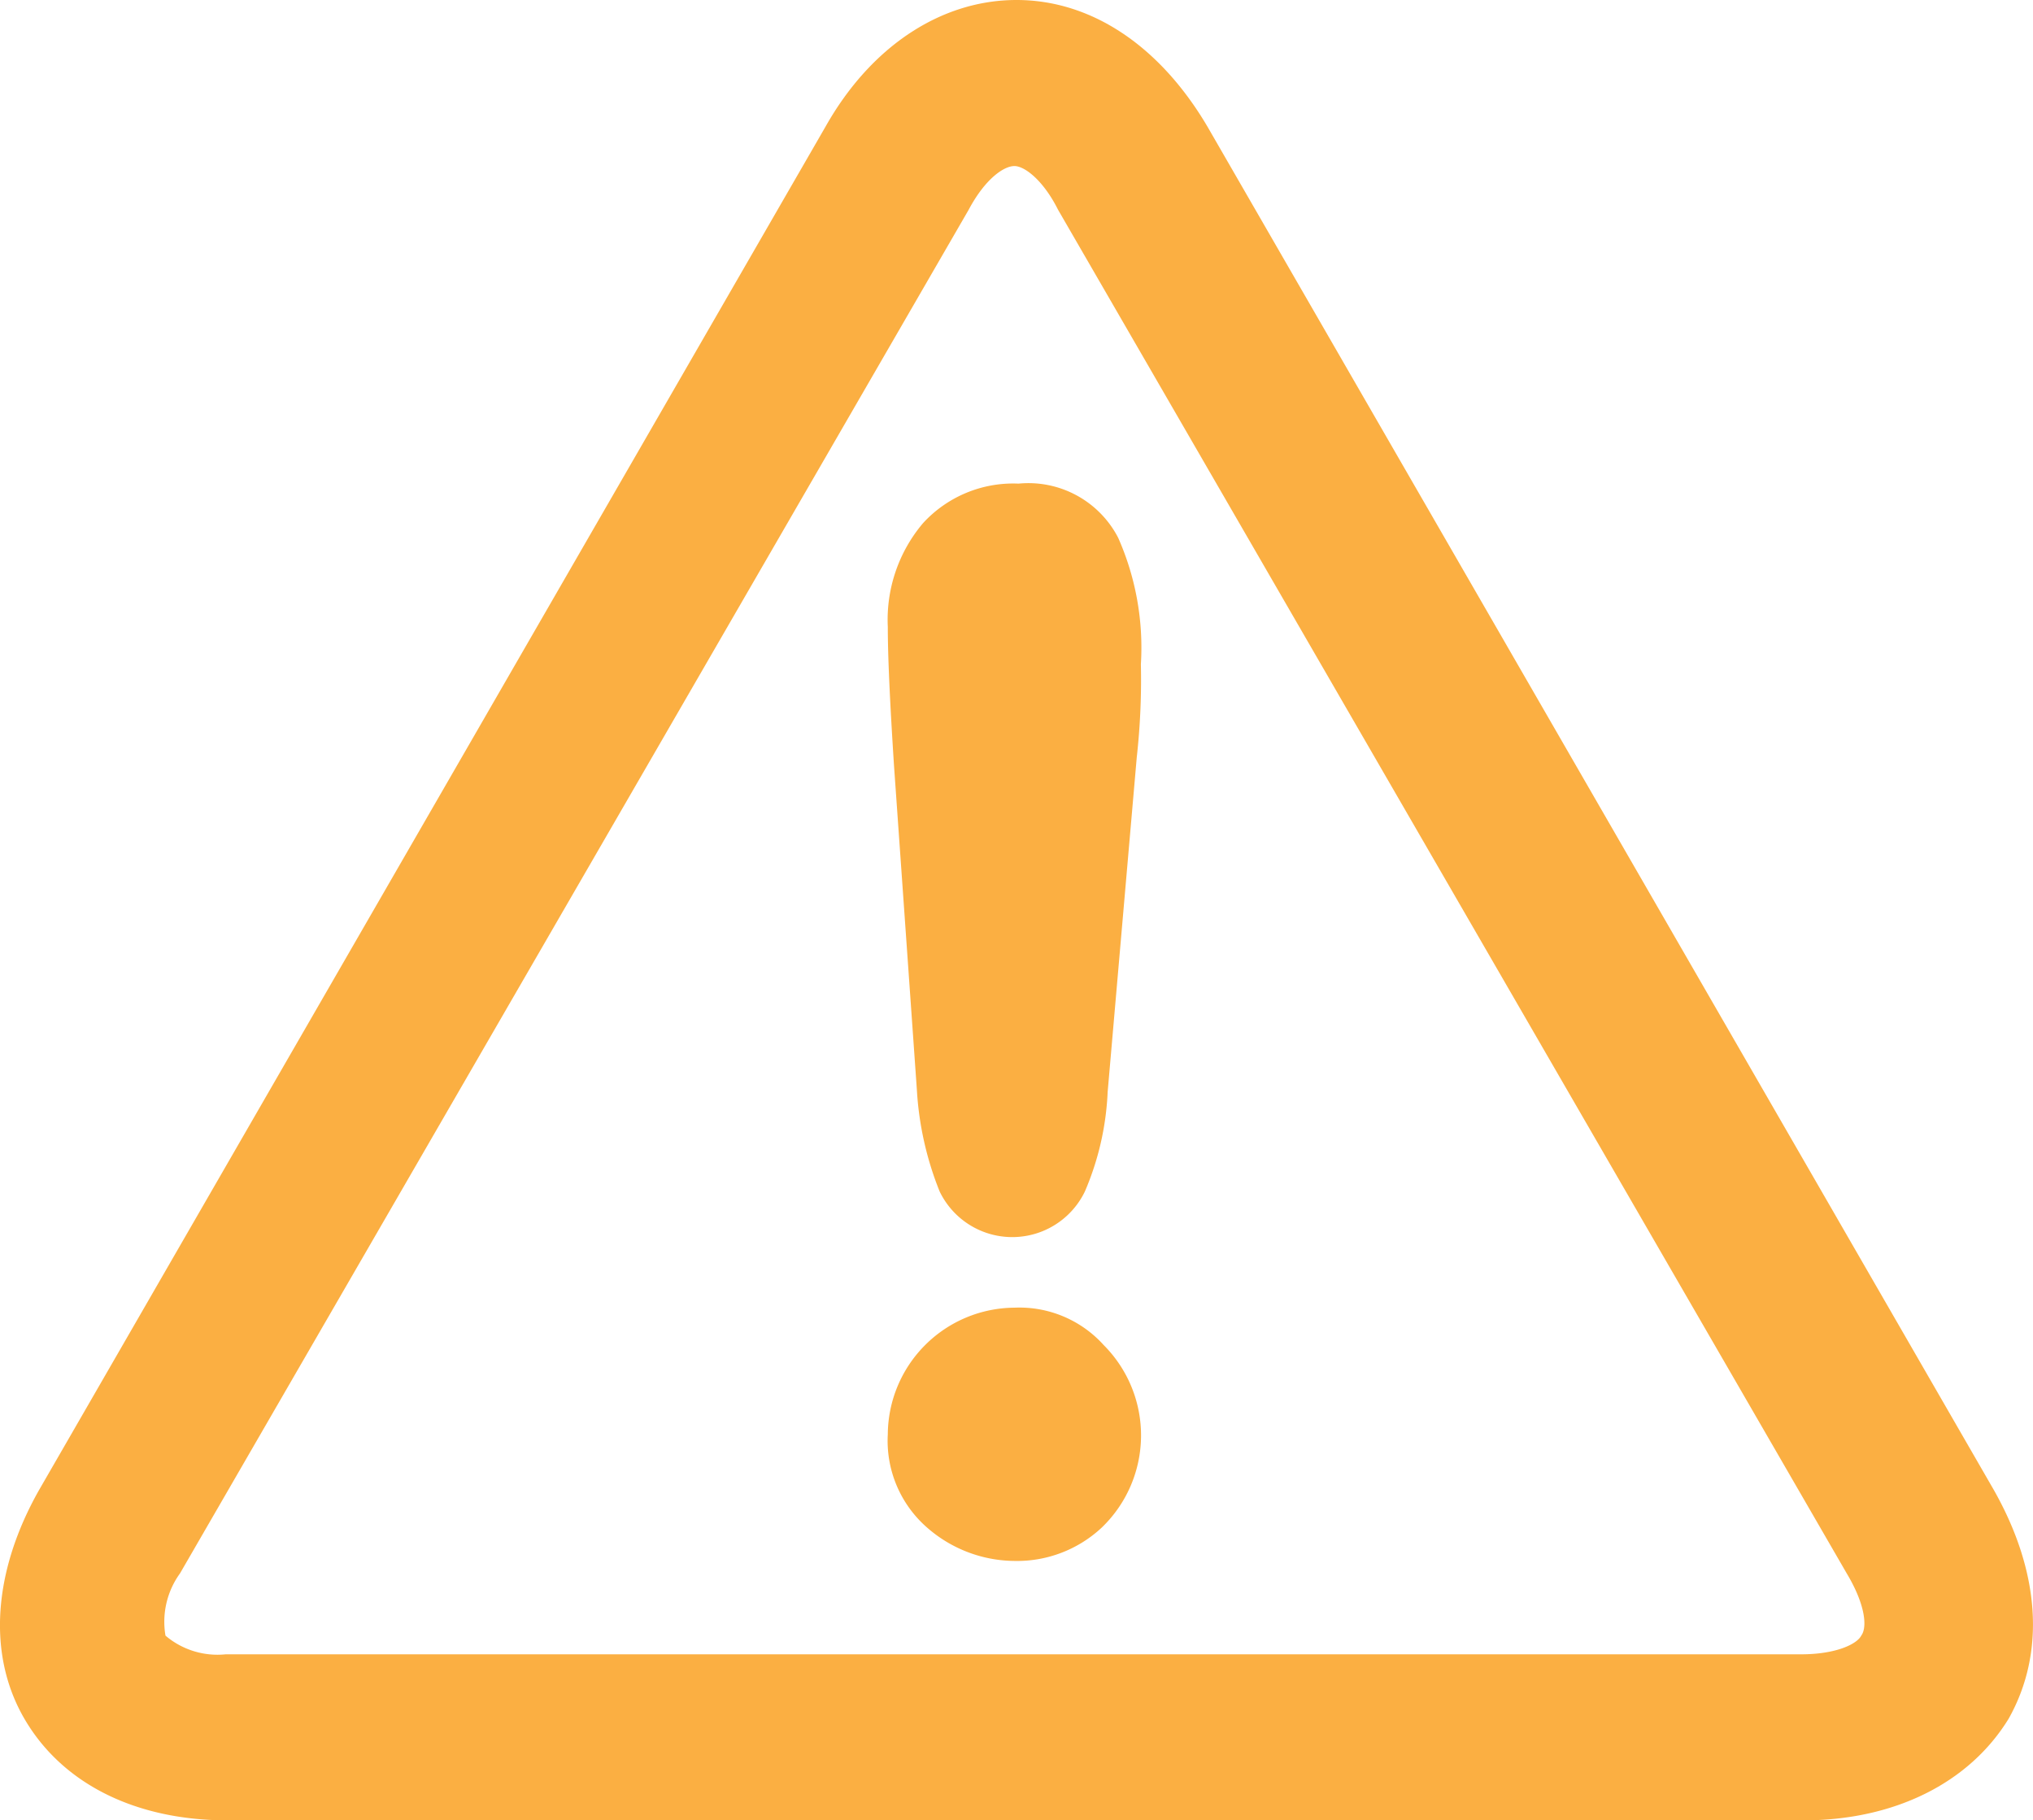
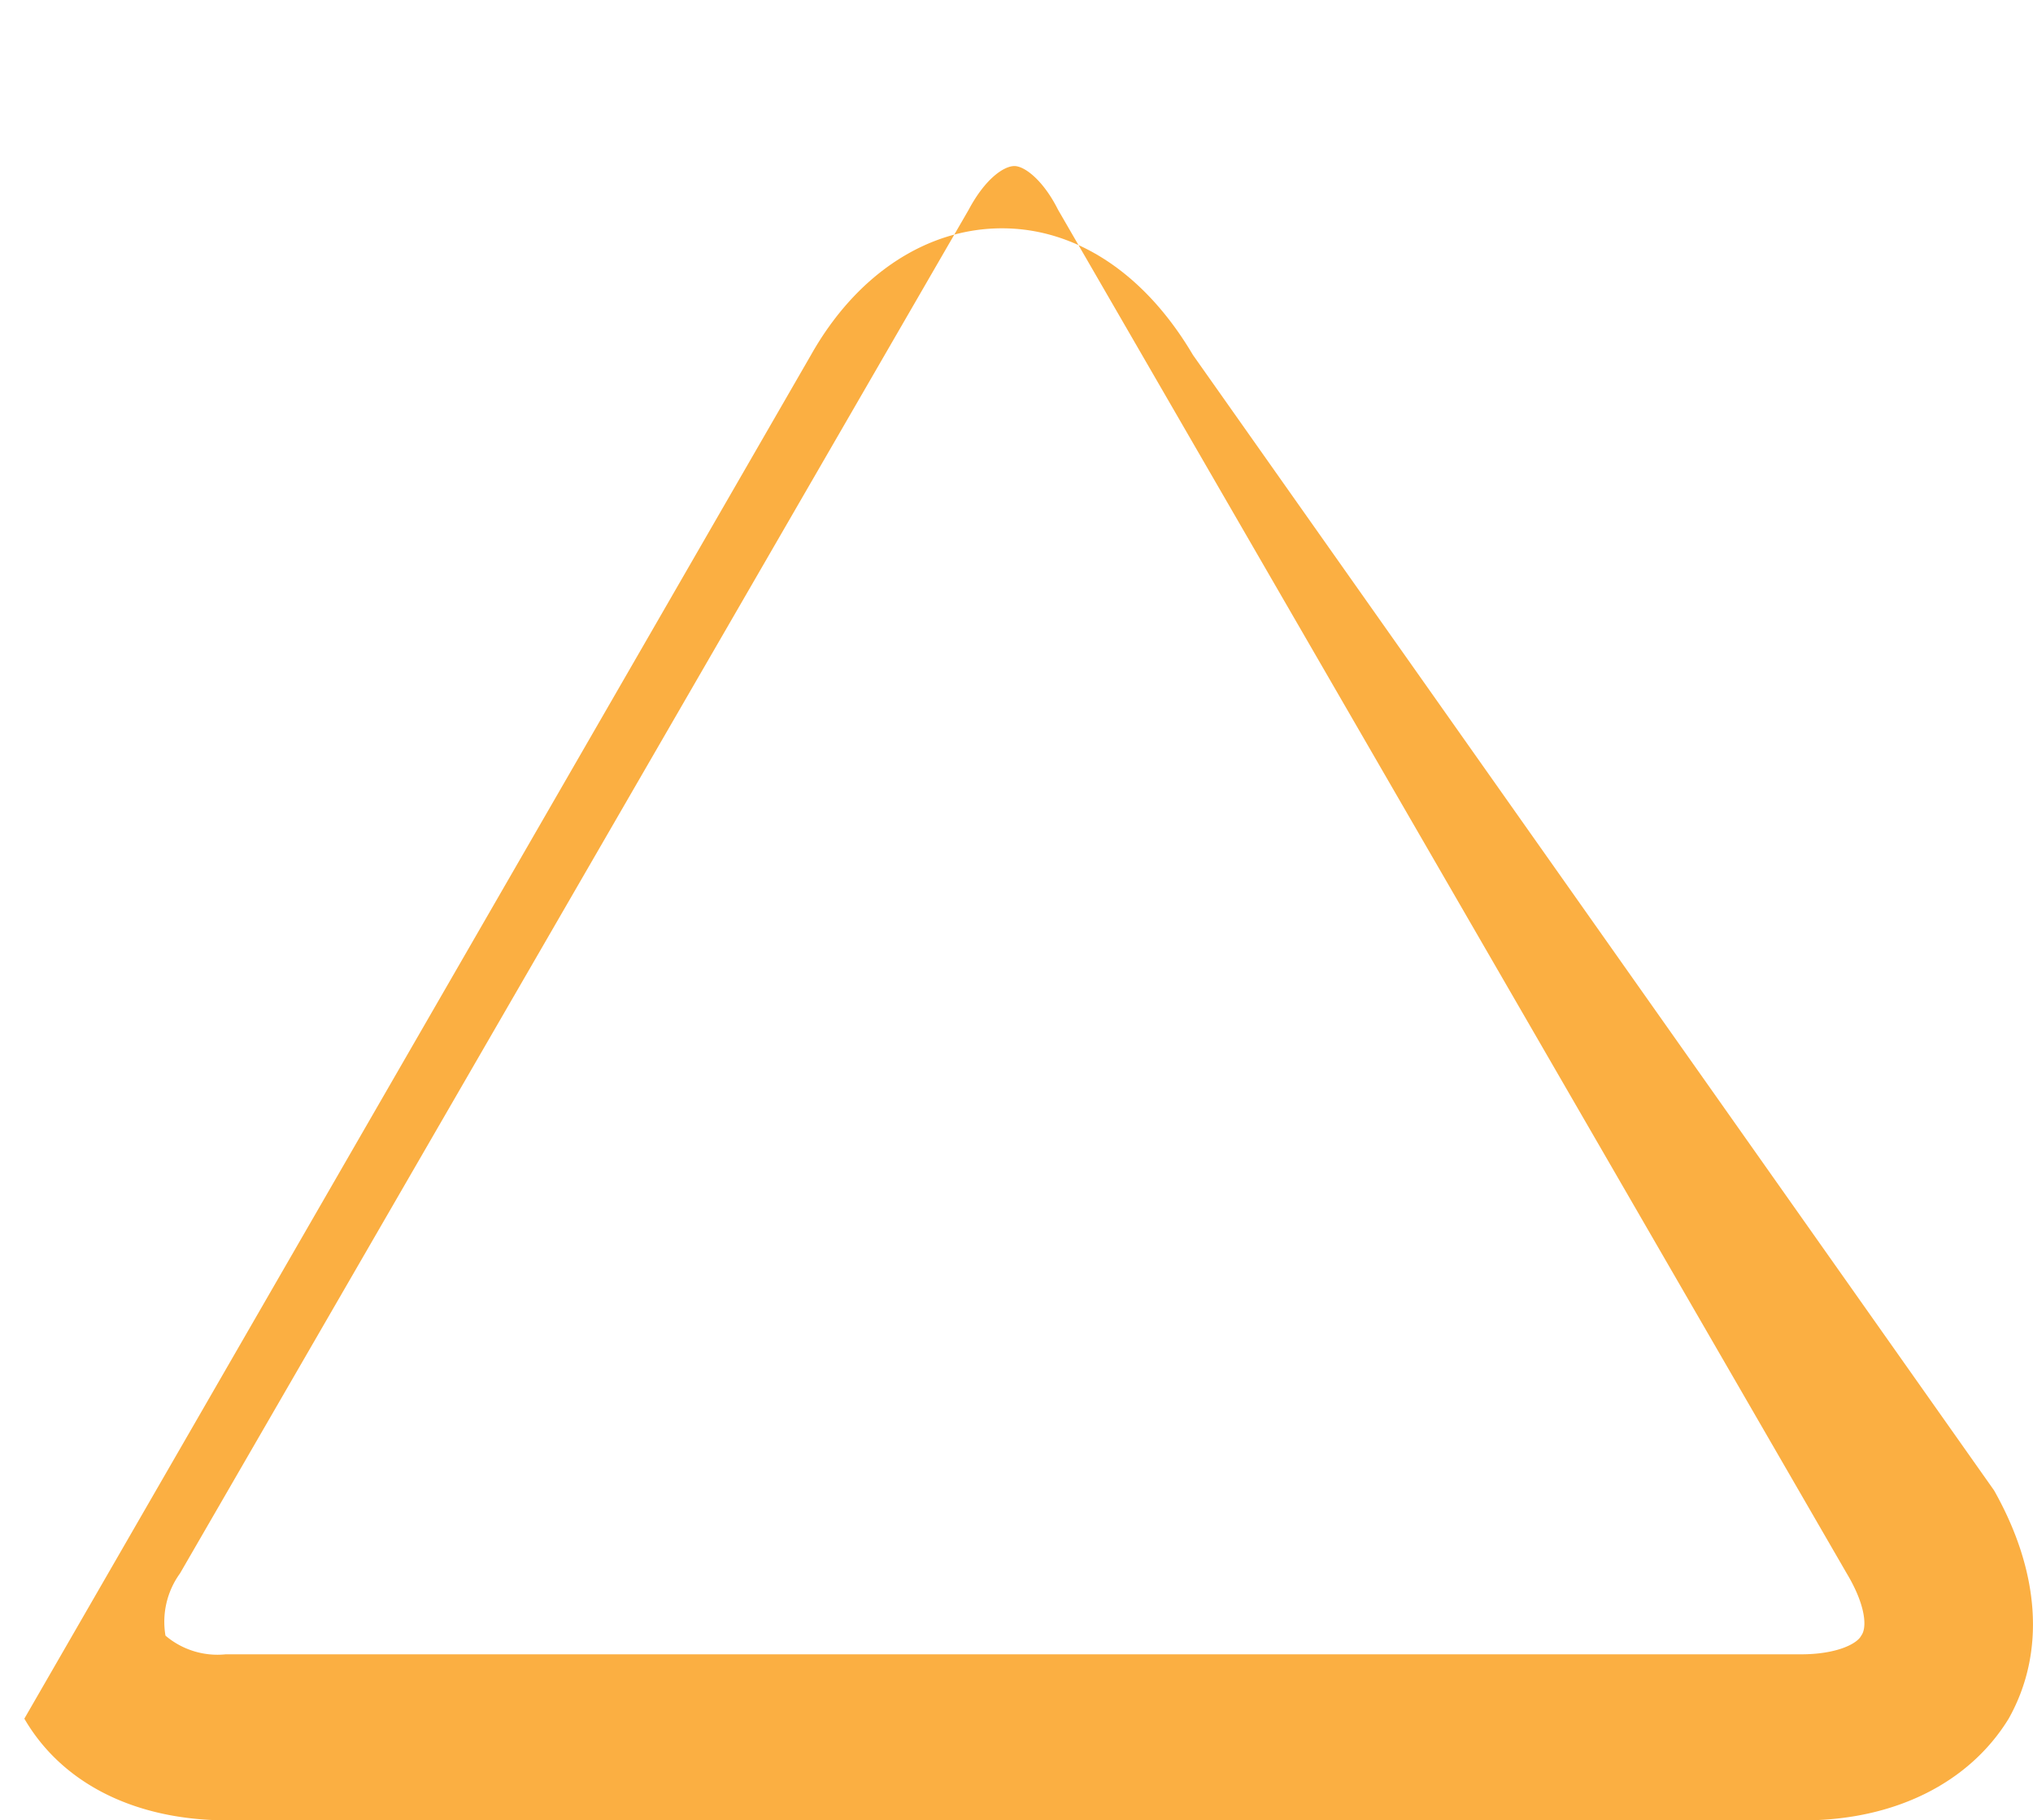
<svg xmlns="http://www.w3.org/2000/svg" viewBox="0 0 71.478 64">
  <defs>
    <style>.a{fill:#fbaf42;}</style>
  </defs>
  <g transform="translate(-1262.581 309.8)">
    <g transform="translate(1262.581 -309.8)">
      <g transform="translate(0 0)">
-         <path class="a" d="M248.923,74.2H193.535c-3.284,0-5.838-1.314-7.152-3.576s-1.095-5.181.511-8.027l27.658-47.945c1.605-2.846,4.087-4.452,6.714-4.452s5.035,1.605,6.714,4.452L255.637,62.6c1.605,2.846,1.824,5.692.511,8.027C254.761,72.886,252.134,74.2,248.923,74.2ZM221.192,16.038c-.365,0-1.022.438-1.605,1.532L191.856,65.516a2.9,2.9,0,0,0-.511,2.189,2.82,2.82,0,0,0,2.116.657H248.85c1.241,0,1.97-.365,2.116-.657.219-.292.146-1.095-.511-2.189L222.725,17.571C222.214,16.549,221.557,16.038,221.192,16.038Z" transform="translate(-185.527 -10.2)" />
+         <path class="a" d="M248.923,74.2H193.535c-3.284,0-5.838-1.314-7.152-3.576l27.658-47.945c1.605-2.846,4.087-4.452,6.714-4.452s5.035,1.605,6.714,4.452L255.637,62.6c1.605,2.846,1.824,5.692.511,8.027C254.761,72.886,252.134,74.2,248.923,74.2ZM221.192,16.038c-.365,0-1.022.438-1.605,1.532L191.856,65.516a2.9,2.9,0,0,0-.511,2.189,2.82,2.82,0,0,0,2.116.657H248.85c1.241,0,1.97-.365,2.116-.657.219-.292.146-1.095-.511-2.189L222.725,17.571C222.214,16.549,221.557,16.038,221.192,16.038Z" transform="translate(-185.527 -10.2)" />
      </g>
-       <path class="a" d="M229.322,54.809a11.312,11.312,0,0,0,.8,3.576,2.834,2.834,0,0,0,5.108,0,9.922,9.922,0,0,0,.8-3.5l1.022-11.749a24.73,24.73,0,0,0,.146-3.284,9.527,9.527,0,0,0-.8-4.452,3.553,3.553,0,0,0-3.5-1.9,4.3,4.3,0,0,0-3.357,1.387,5.255,5.255,0,0,0-1.241,3.649c0,1.022.073,2.627.219,4.889Z" transform="translate(-197.086 -16.497)" />
-       <path class="a" d="M232.752,73.2a4.485,4.485,0,0,0-4.452,4.452,4.049,4.049,0,0,0,1.387,3.284,4.71,4.71,0,0,0,3.065,1.168,4.359,4.359,0,0,0,3.065-1.168,4.494,4.494,0,0,0,.073-6.422A3.987,3.987,0,0,0,232.752,73.2Z" transform="translate(-197.086 -27.225)" />
    </g>
  </g>
</svg>